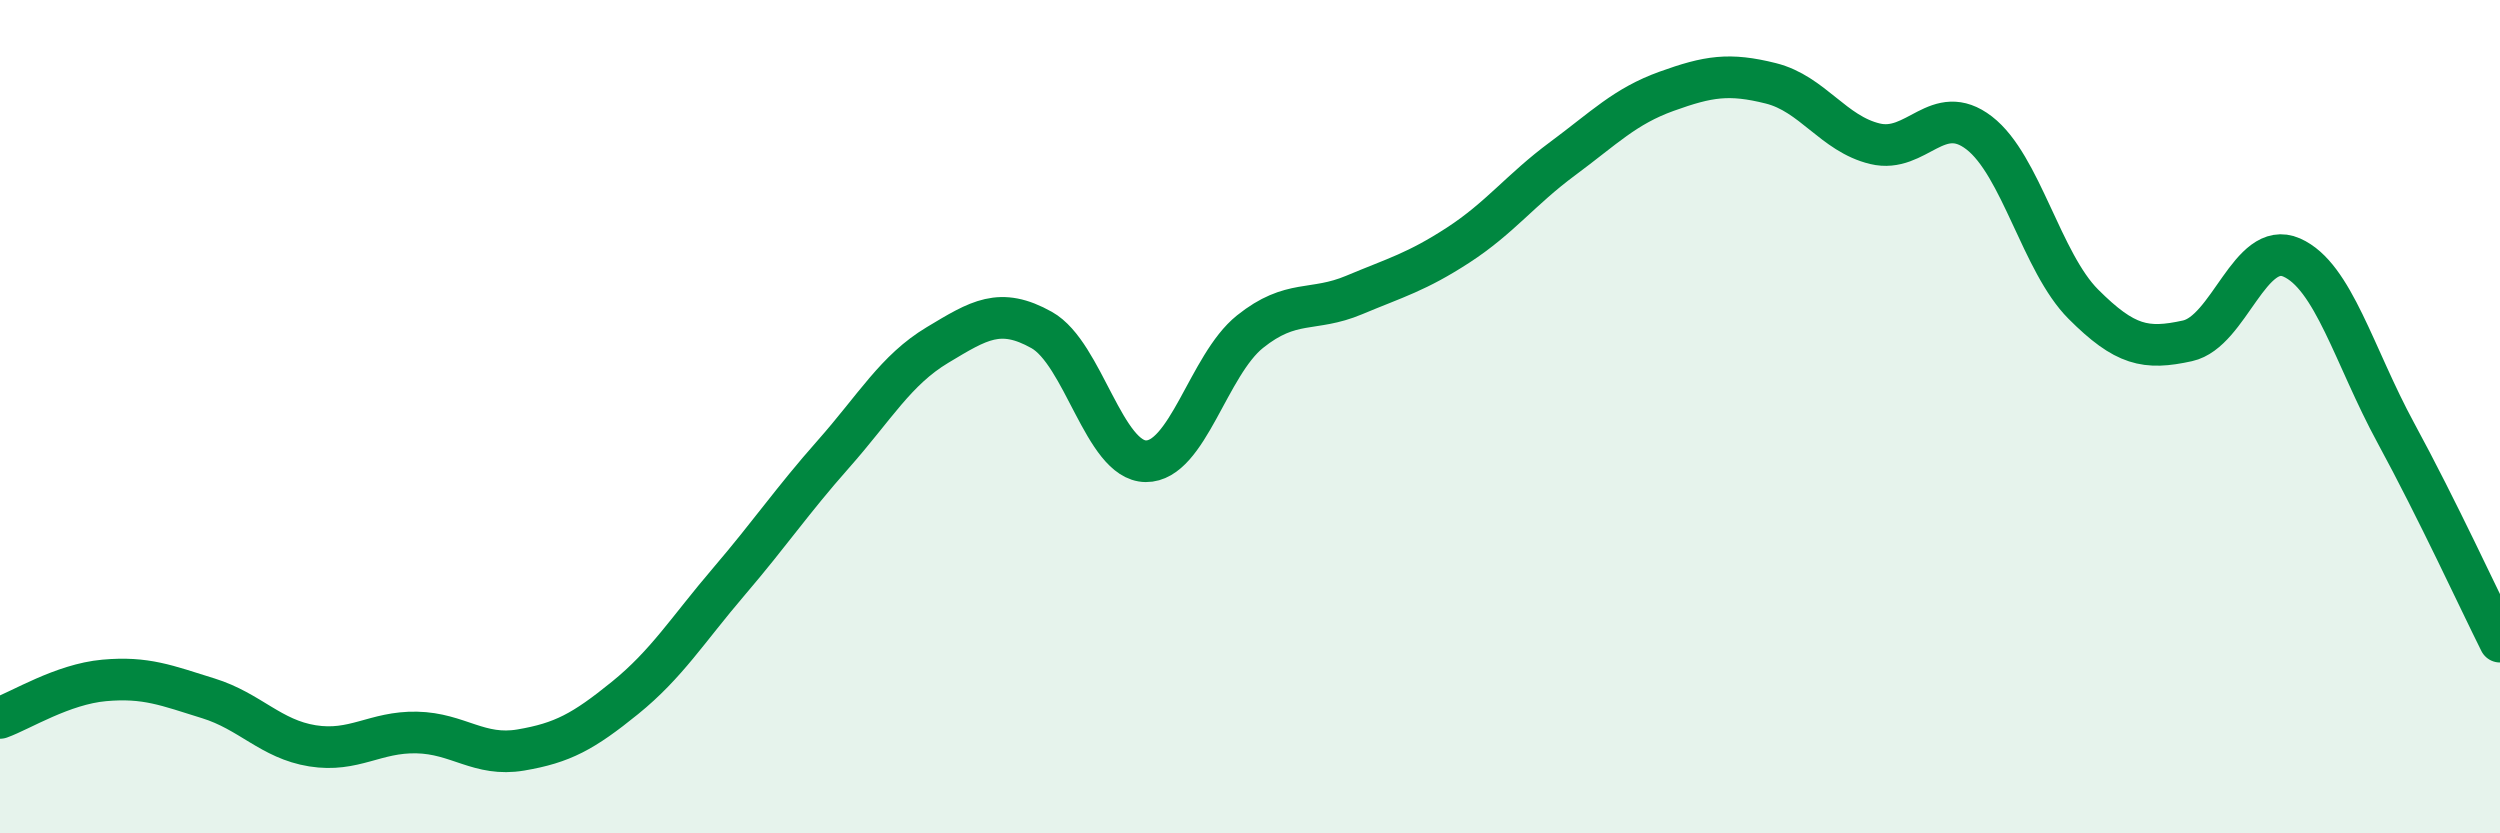
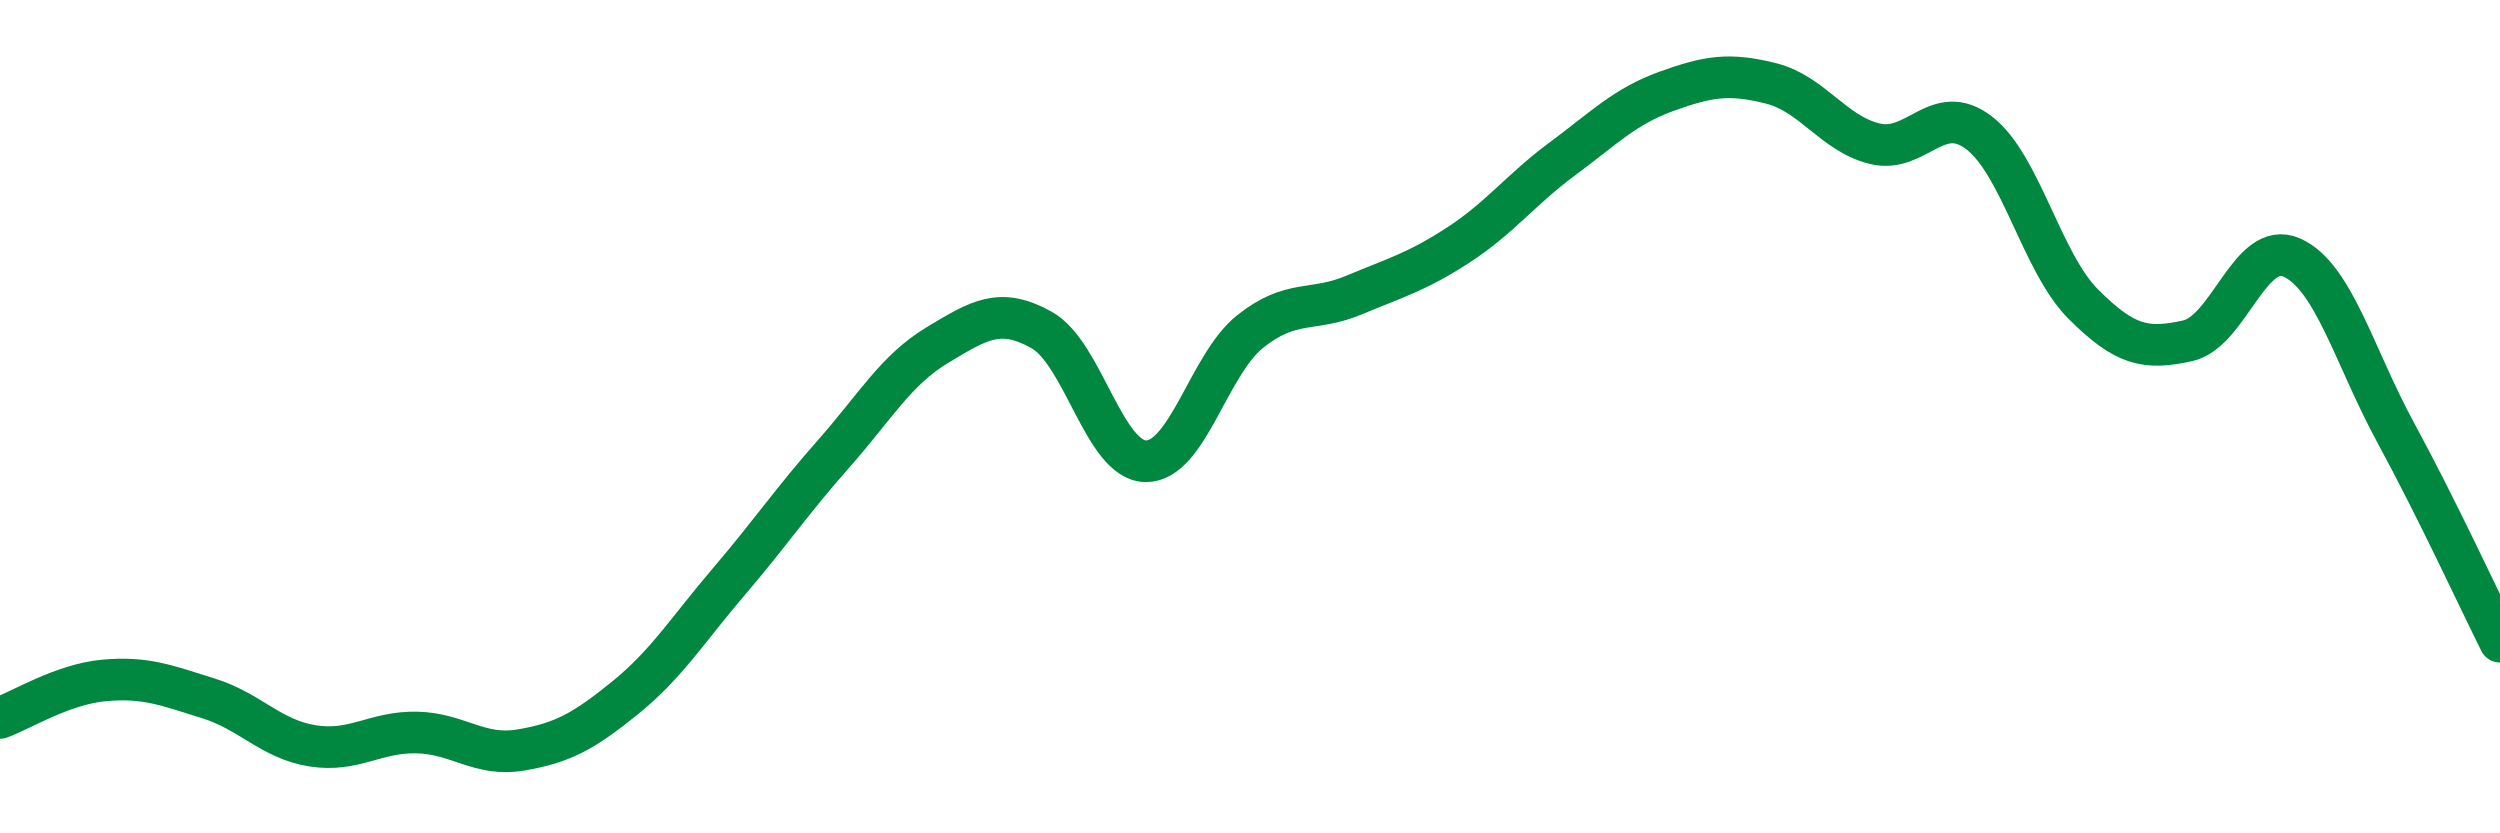
<svg xmlns="http://www.w3.org/2000/svg" width="60" height="20" viewBox="0 0 60 20">
-   <path d="M 0,17.23 C 0.5,17.05 1.5,16.42 2.5,16.33 C 3.5,16.24 4,16.45 5,16.76 C 6,17.07 6.5,17.74 7.5,17.9 C 8.5,18.06 9,17.56 10,17.58 C 11,17.6 11.5,18.17 12.5,18 C 13.5,17.83 14,17.56 15,16.75 C 16,15.94 16.5,15.12 17.5,13.95 C 18.5,12.78 19,12.03 20,10.9 C 21,9.77 21.5,8.88 22.5,8.28 C 23.5,7.68 24,7.36 25,7.92 C 26,8.48 26.5,11.06 27.5,11.07 C 28.5,11.08 29,8.76 30,7.96 C 31,7.16 31.5,7.5 32.5,7.08 C 33.5,6.66 34,6.53 35,5.88 C 36,5.23 36.5,4.55 37.5,3.81 C 38.5,3.07 39,2.55 40,2.19 C 41,1.83 41.5,1.75 42.5,2 C 43.5,2.25 44,3.21 45,3.45 C 46,3.69 46.5,2.42 47.5,3.19 C 48.5,3.96 49,6.3 50,7.3 C 51,8.3 51.5,8.4 52.5,8.18 C 53.5,7.96 54,5.74 55,6.18 C 56,6.62 56.5,8.55 57.5,10.39 C 58.5,12.23 59.5,14.4 60,15.4L60 20L0 20Z" fill="#008740" opacity="0.1" stroke-linecap="round" stroke-linejoin="round" />
  <path d="M 0,17.23 C 0.5,17.05 1.5,16.42 2.5,16.33 C 3.5,16.24 4,16.45 5,16.76 C 6,17.07 6.5,17.74 7.5,17.9 C 8.5,18.06 9,17.56 10,17.58 C 11,17.6 11.5,18.17 12.5,18 C 13.5,17.83 14,17.56 15,16.75 C 16,15.94 16.5,15.12 17.5,13.95 C 18.5,12.78 19,12.03 20,10.9 C 21,9.77 21.5,8.88 22.5,8.28 C 23.5,7.68 24,7.36 25,7.92 C 26,8.48 26.5,11.06 27.5,11.07 C 28.5,11.08 29,8.76 30,7.96 C 31,7.16 31.5,7.5 32.5,7.08 C 33.5,6.66 34,6.53 35,5.88 C 36,5.23 36.5,4.55 37.5,3.81 C 38.5,3.07 39,2.55 40,2.19 C 41,1.83 41.5,1.75 42.5,2 C 43.5,2.25 44,3.21 45,3.45 C 46,3.69 46.5,2.42 47.5,3.19 C 48.5,3.96 49,6.3 50,7.3 C 51,8.3 51.5,8.4 52.5,8.18 C 53.5,7.96 54,5.74 55,6.18 C 56,6.62 56.5,8.55 57.5,10.39 C 58.5,12.23 59.5,14.4 60,15.4" stroke="#008740" stroke-width="1" fill="none" stroke-linecap="round" stroke-linejoin="round" />
</svg>